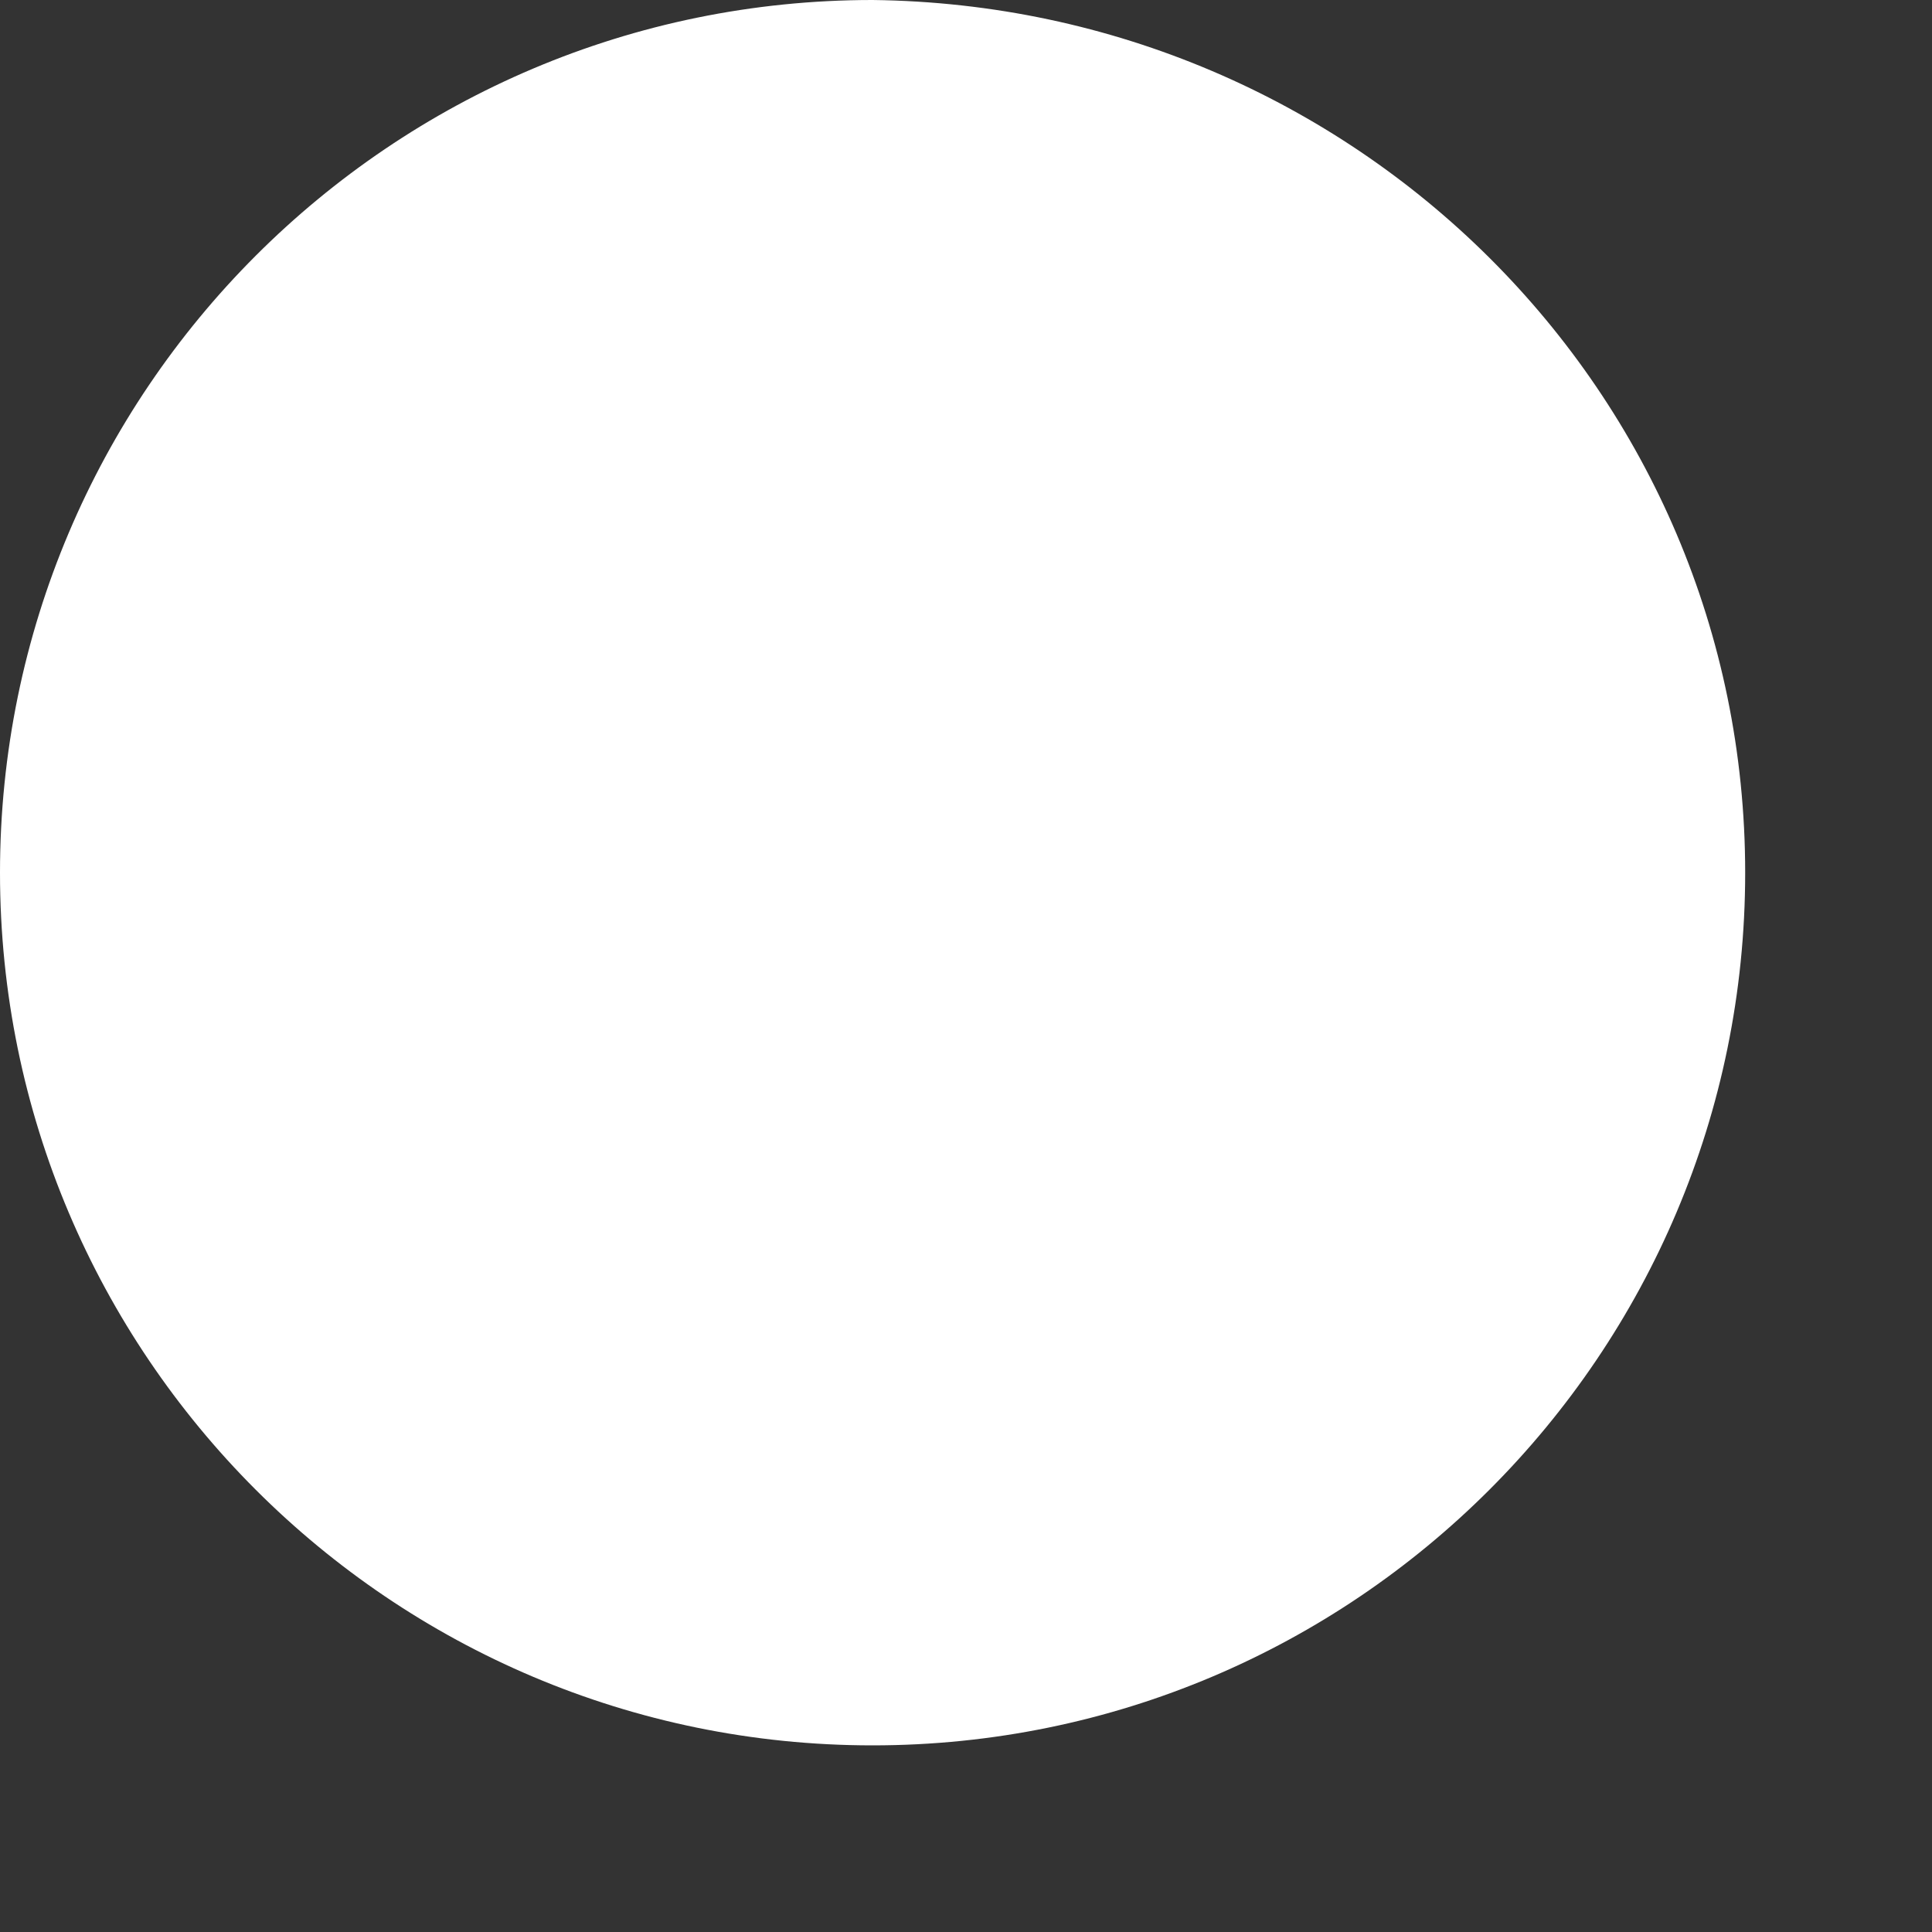
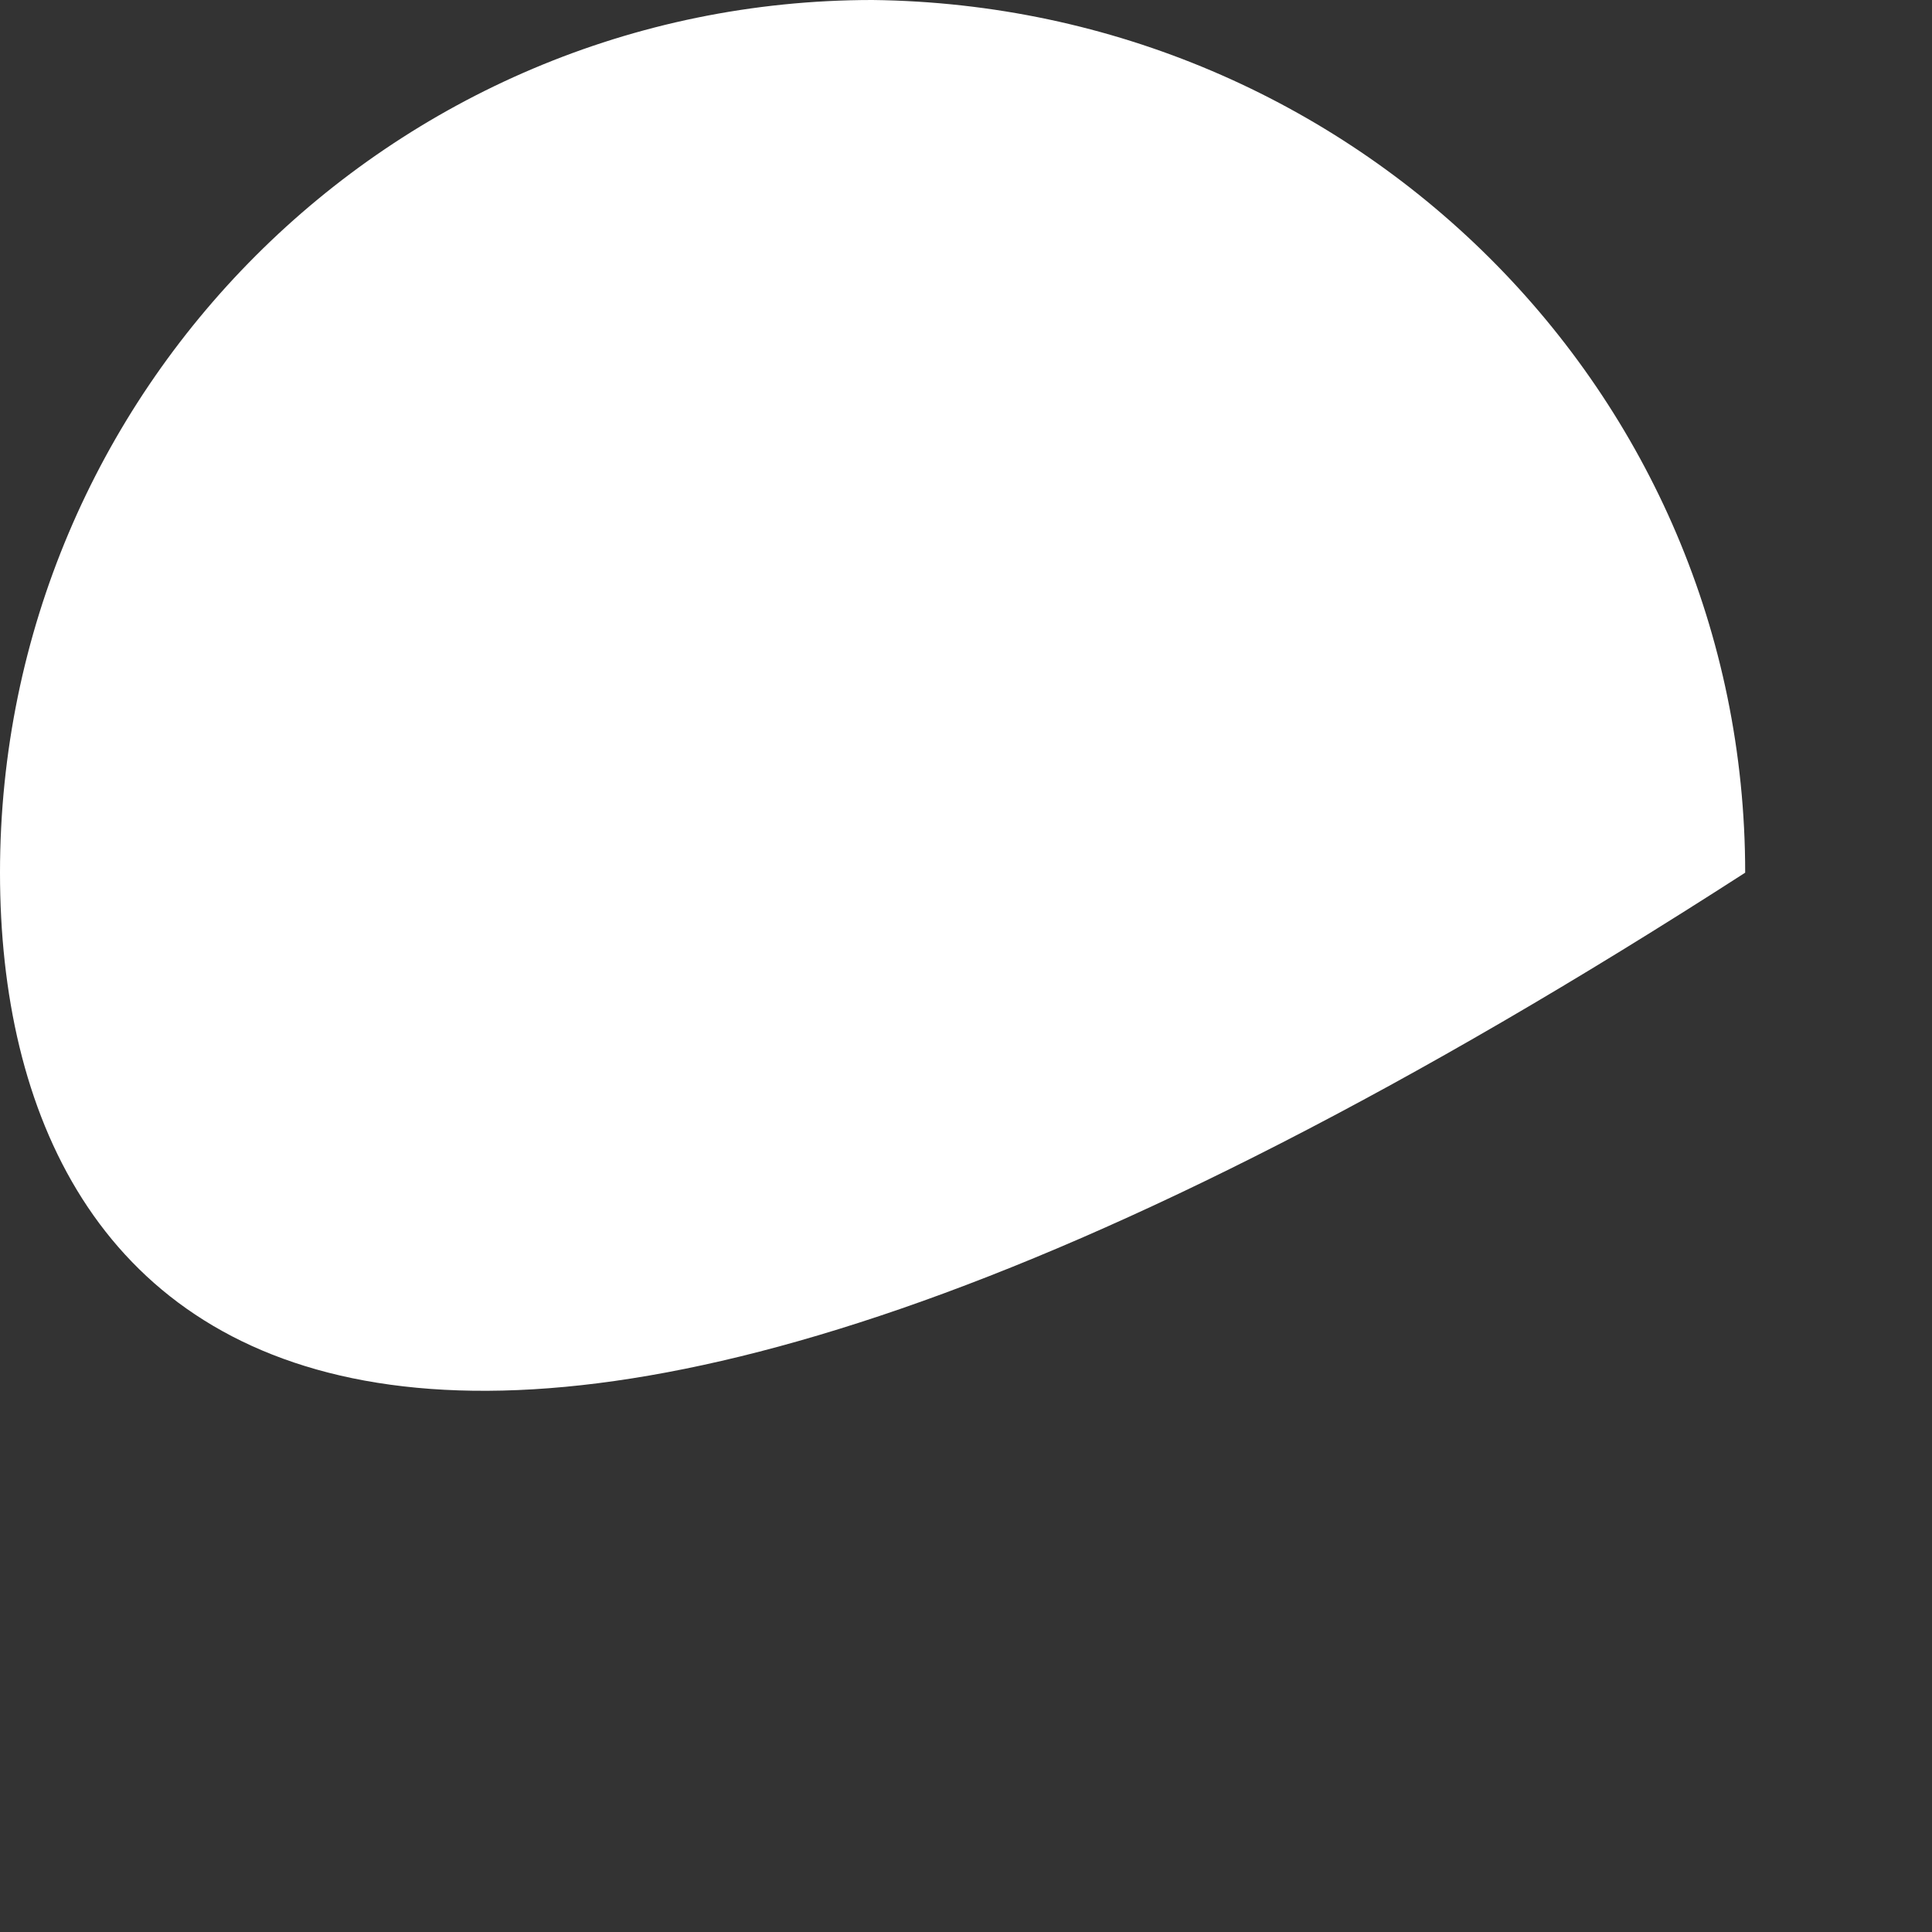
<svg xmlns="http://www.w3.org/2000/svg" fill="none" height="100%" overflow="visible" preserveAspectRatio="none" style="display: block;" viewBox="0 0 10 10" width="100%">
  <rect x="0" y="0" width="10" height="10" fill="#333333" stroke="none" />
-   <path d="M9.033 4.517C9.033 7.011 7.009 9.034 4.516 9.034C2.024 9.034 0 7.011 0 4.517C0 2.024 2.024 0 4.516 0C7.009 0.029 9.033 2.024 9.033 4.517Z" fill="white" id="Vector" />
+   <path d="M9.033 4.517C2.024 9.034 0 7.011 0 4.517C0 2.024 2.024 0 4.516 0C7.009 0.029 9.033 2.024 9.033 4.517Z" fill="white" id="Vector" />
</svg>